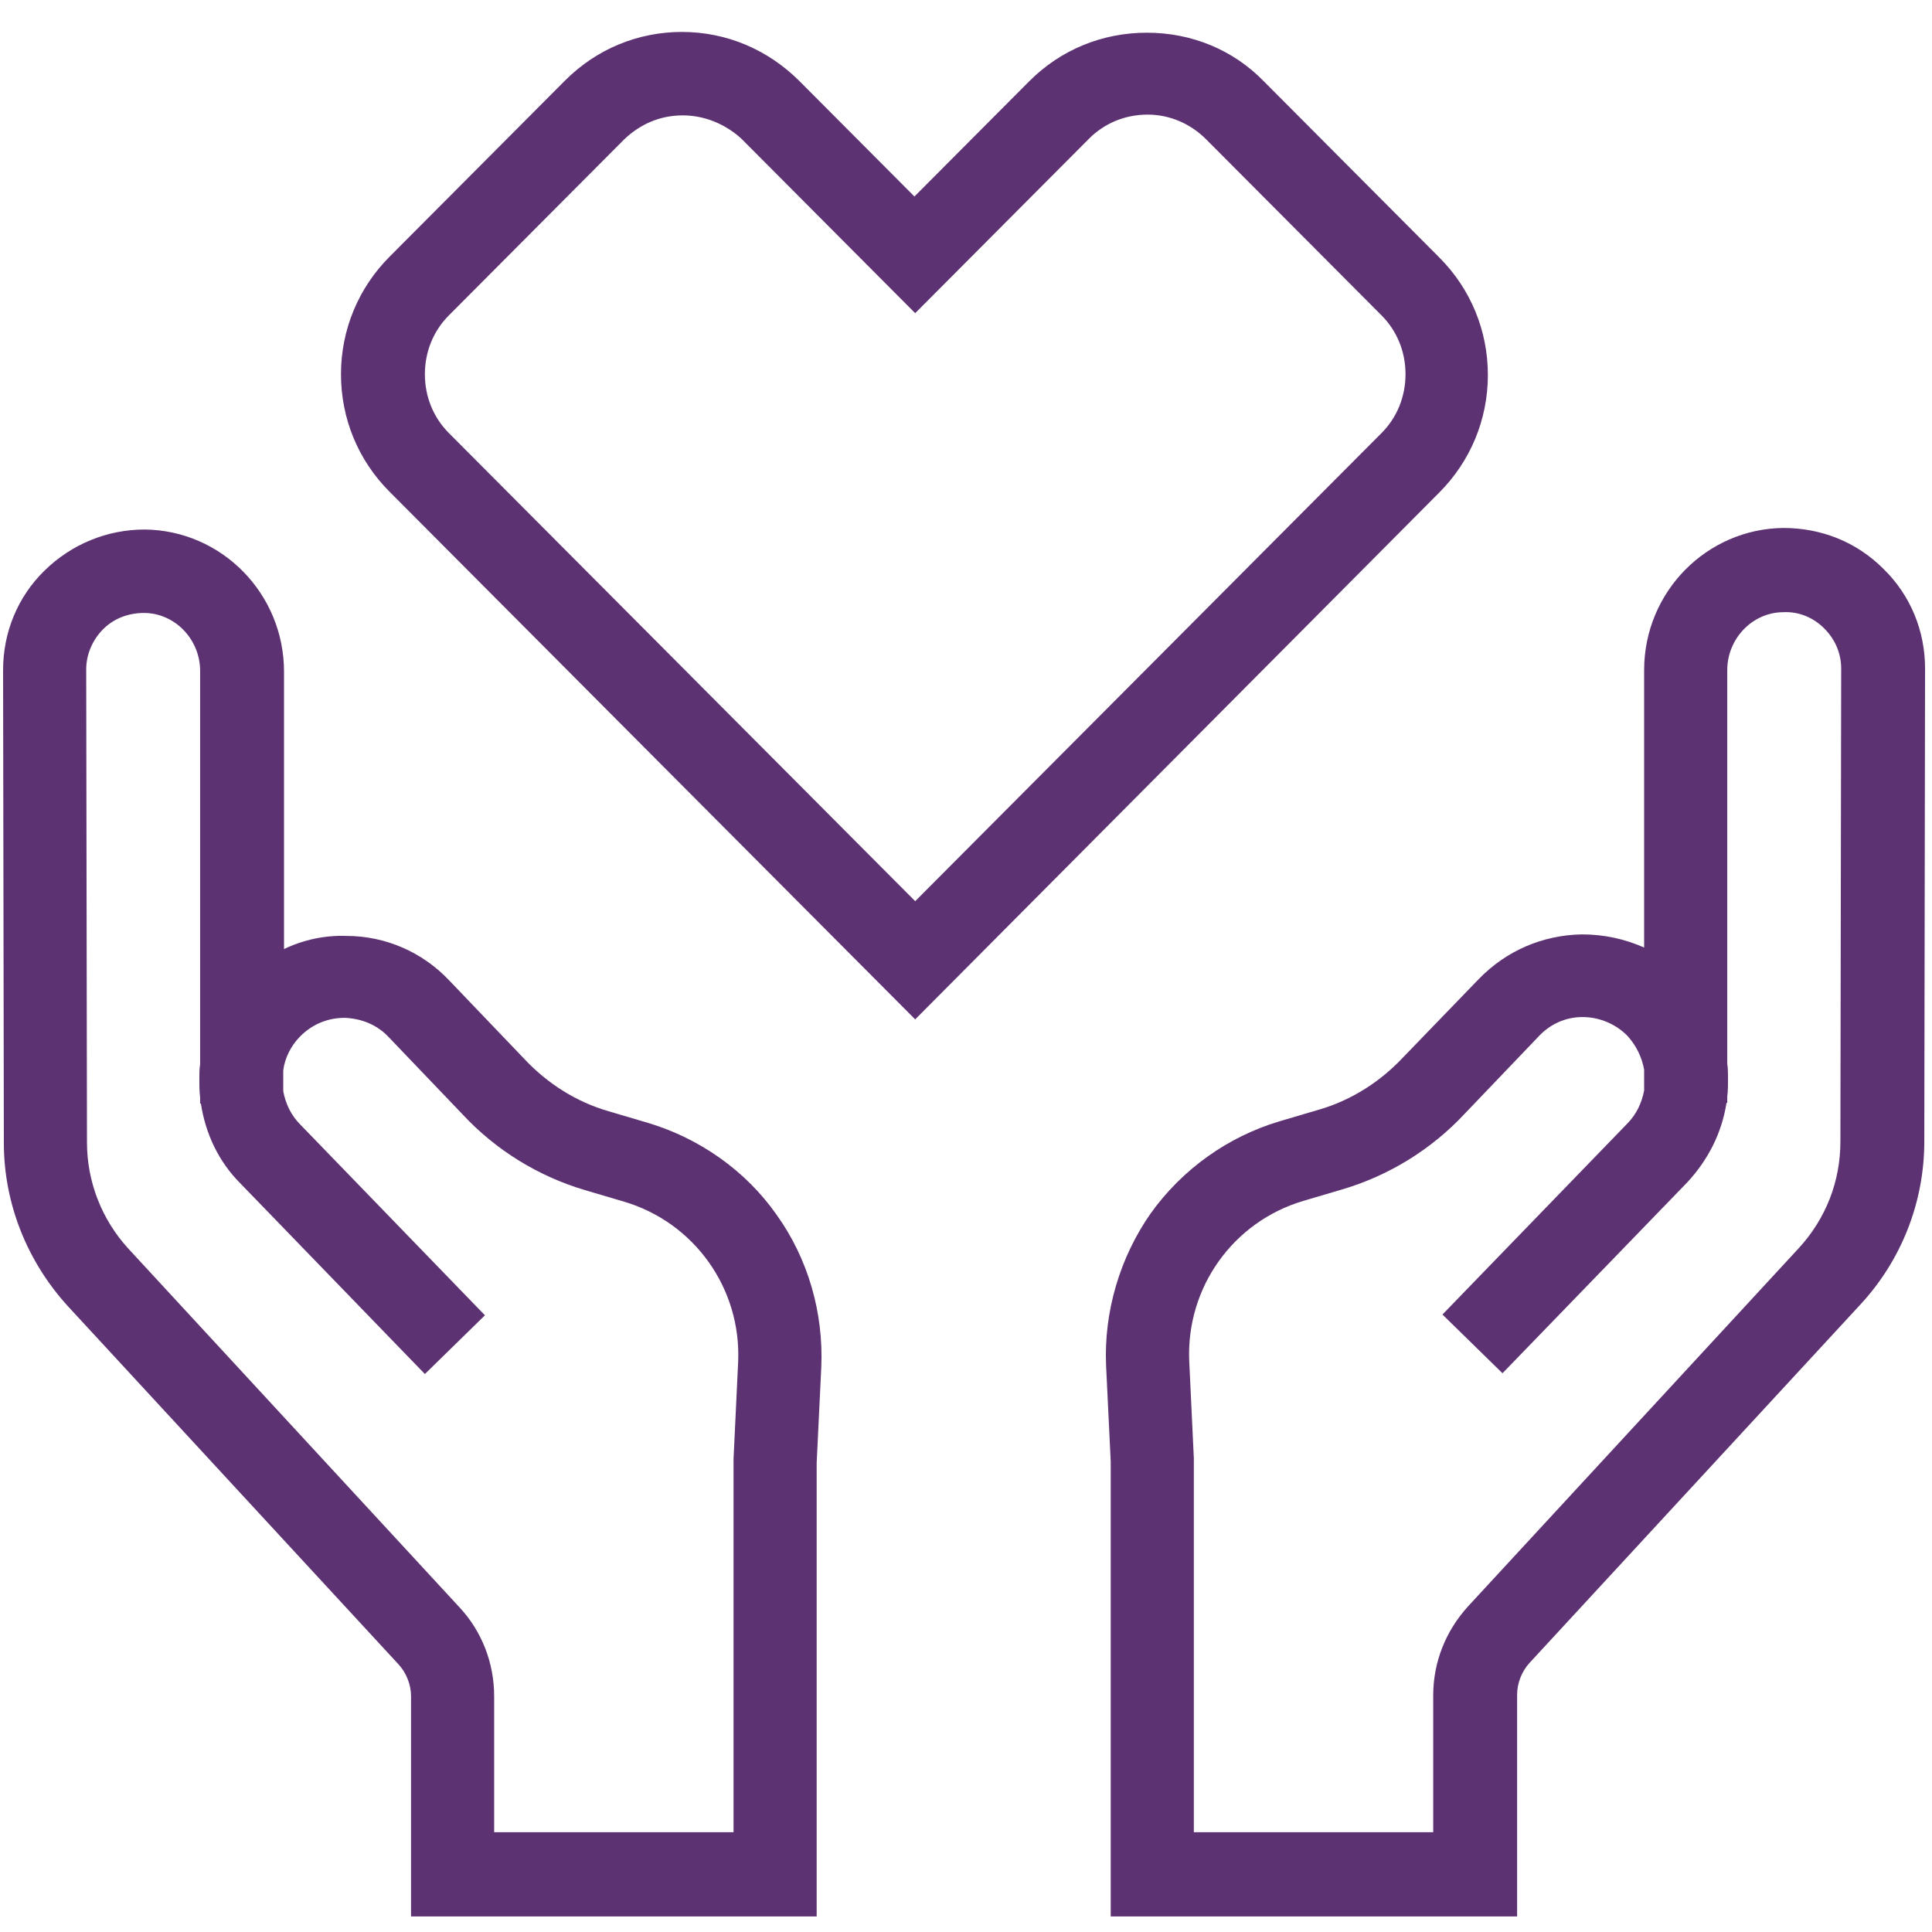
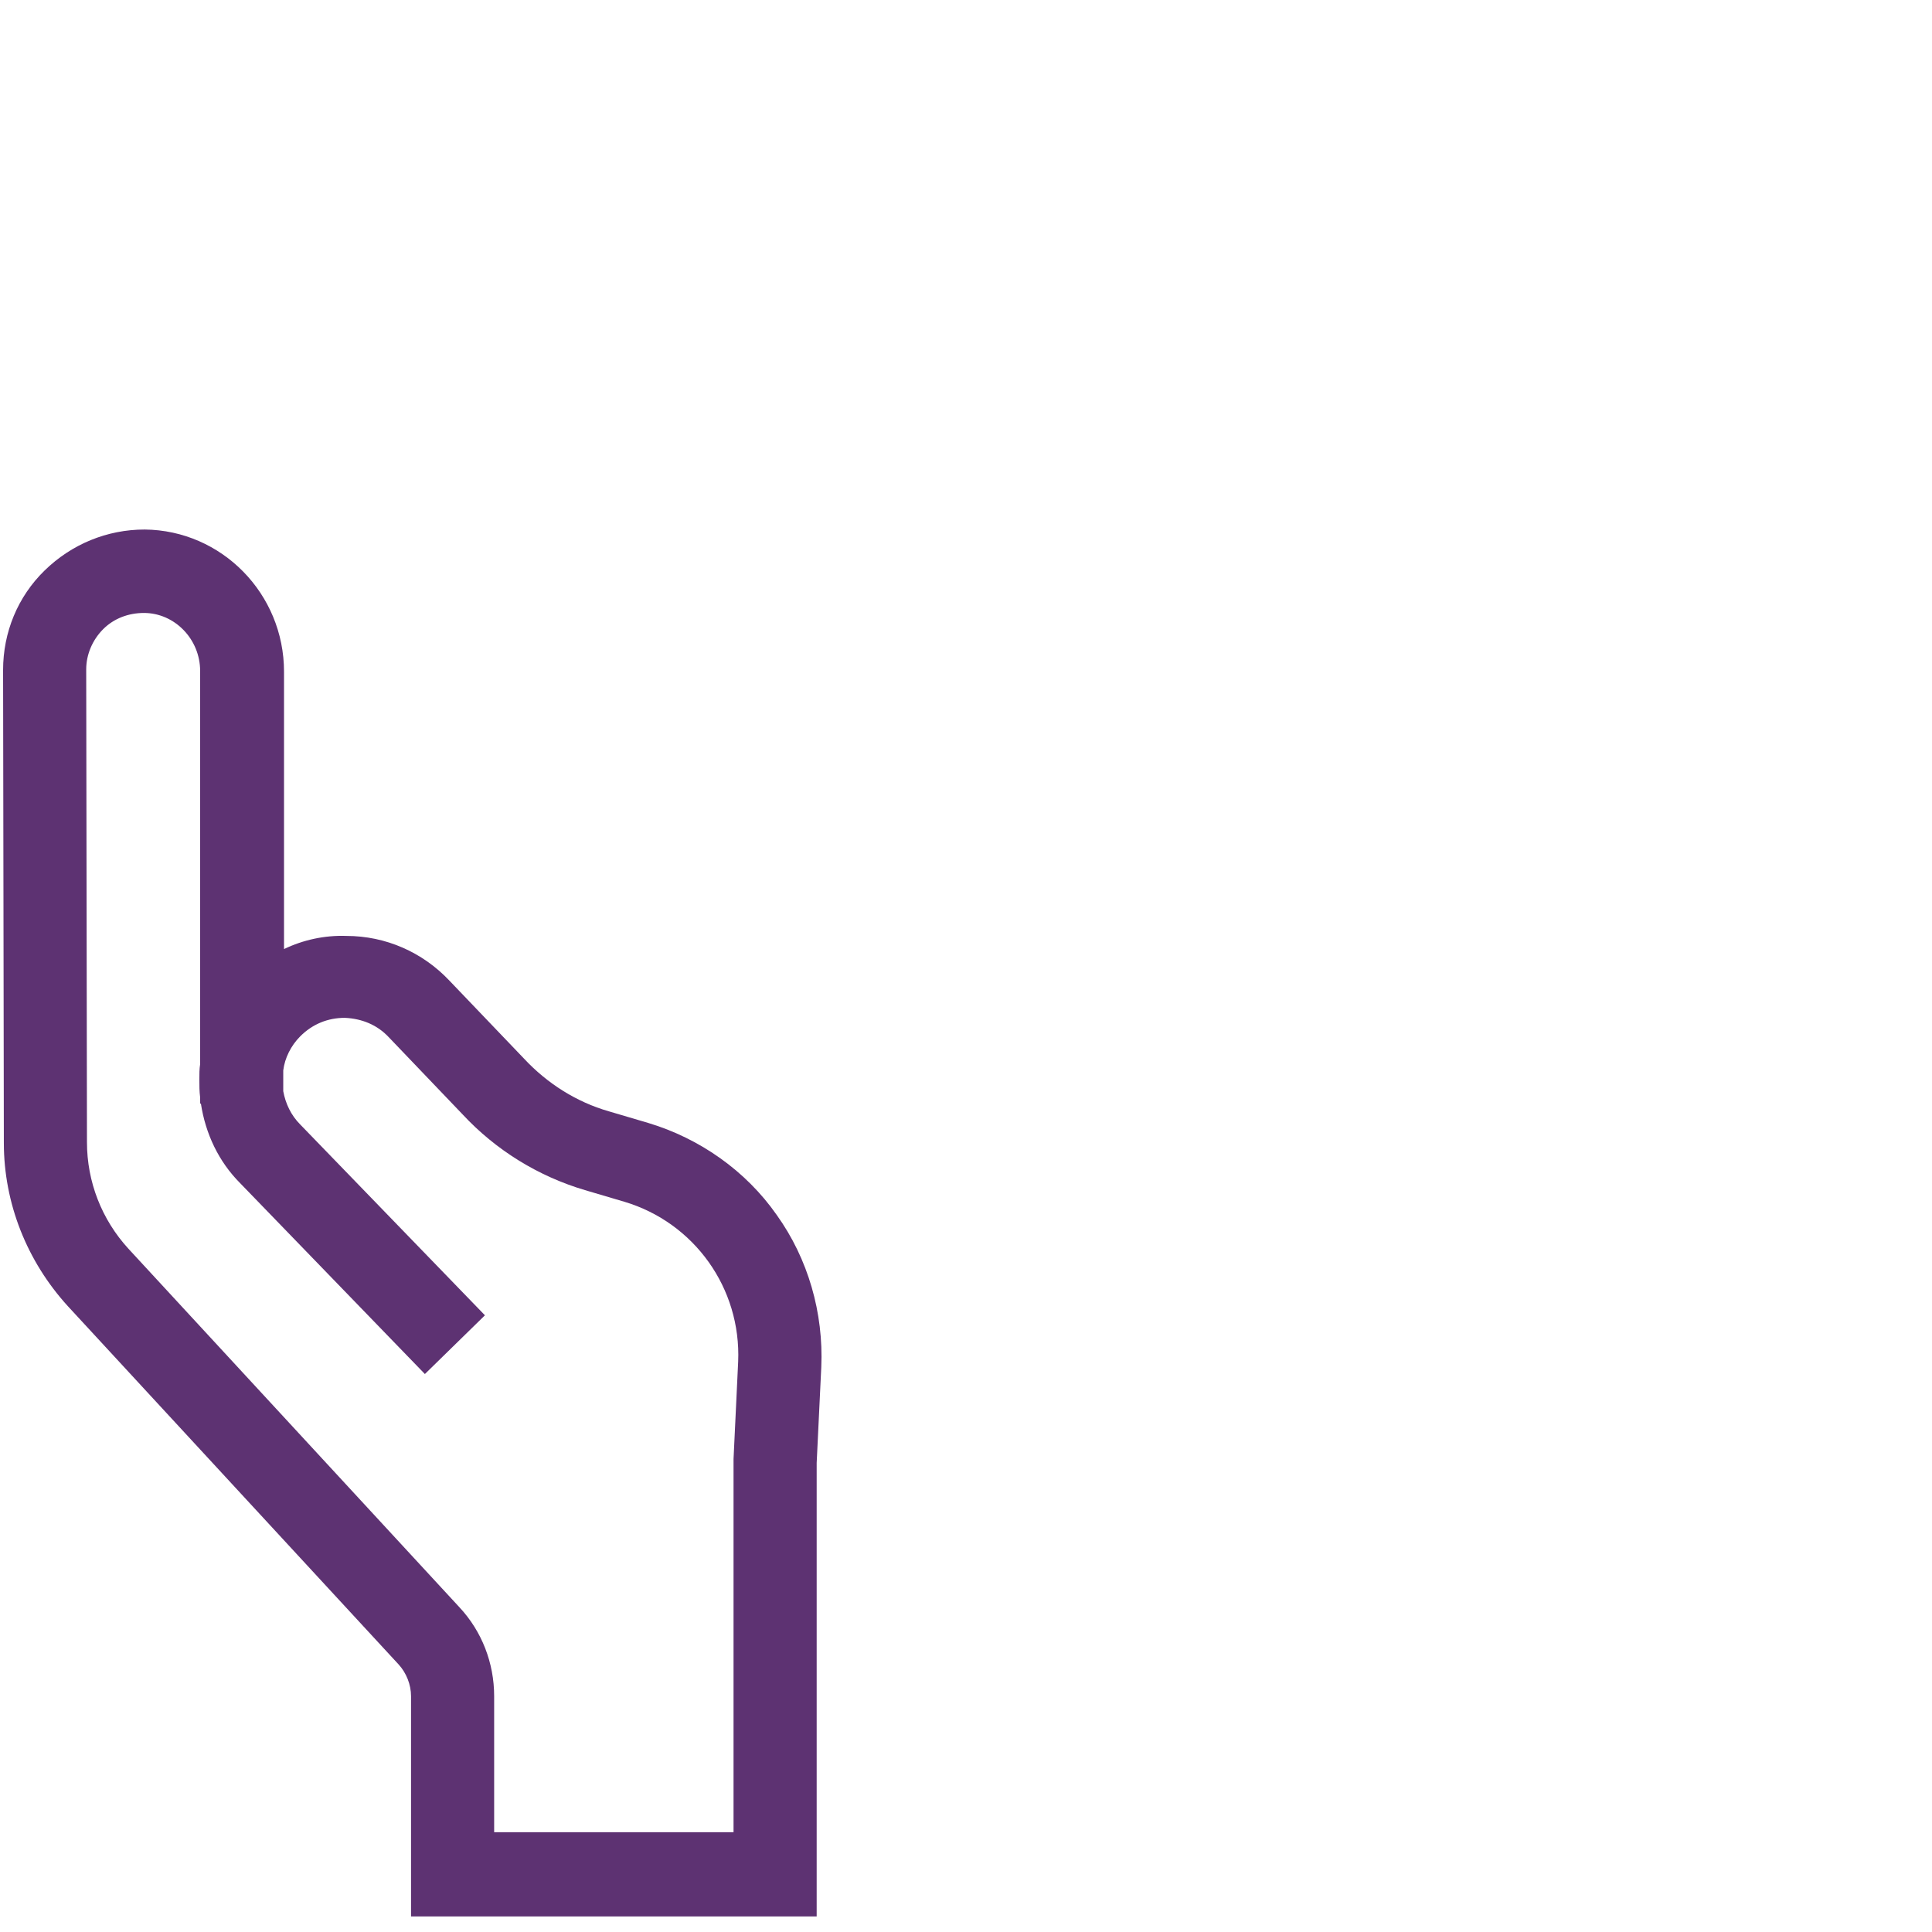
<svg xmlns="http://www.w3.org/2000/svg" width="124px" height="124px" viewBox="0 0 124 124" version="1.1">
  <title>_Building Blocks/Atoms/Icons/Brand Icons/care</title>
  <desc>Created with Sketch.</desc>
  <g id="_Building-Blocks/Atoms/Icons/Brand-Icons/care" stroke="none" stroke-width="1" fill="none" fill-rule="evenodd" opacity="0.98">
    <g id="_Building-Blocks/Atoms/Icons/Brand-Icons/🚫Un-resized-Icons/Aetna_icon_care_rgb_v" transform="translate(0, 2)" fill="#5A2E6F">
      <g id="Aetna_icon_care_rgb_v">
        <path d="M52.465,121 L26.381,121 L26.381,106.867 C26.381,106.123 26.084,105.379 25.59,104.834 L4.347,81.824 C1.729,78.948 0.247,75.228 0.247,71.36 L0.198,41.011 C0.198,38.581 1.136,36.3 2.865,34.614 C4.594,32.928 6.867,31.986 9.288,31.986 C14.228,32.035 18.229,36.102 18.229,41.11 L18.229,58.913 C19.465,58.318 20.848,58.02 22.231,58.07 C24.751,58.07 27.122,59.111 28.851,60.946 L33.643,65.955 C35.125,67.542 37.002,68.732 39.077,69.327 L41.597,70.071 C44.907,71.063 47.871,73.145 49.847,75.972 C51.873,78.799 52.861,82.27 52.712,85.741 L52.416,91.891 L52.416,121 L52.465,121 Z M31.716,115.595 L47.08,115.595 L47.08,91.643 L47.377,85.394 C47.575,80.683 44.561,76.468 40.065,75.129 L37.546,74.385 C34.532,73.493 31.815,71.807 29.691,69.525 L24.948,64.566 C24.207,63.773 23.219,63.376 22.132,63.327 C21.045,63.327 20.057,63.723 19.267,64.517 C18.674,65.112 18.279,65.905 18.18,66.699 L18.18,68.038 C18.328,68.831 18.674,69.575 19.267,70.17 L31.124,82.419 L27.27,86.188 L15.414,73.939 C14.03,72.55 13.19,70.765 12.894,68.831 L12.845,68.831 L12.845,68.434 C12.795,68.038 12.795,67.691 12.795,67.294 C12.795,66.947 12.795,66.6 12.845,66.302 L12.845,41.061 C12.845,39.027 11.214,37.341 9.238,37.341 C8.25,37.341 7.312,37.689 6.62,38.383 C5.928,39.077 5.533,40.019 5.533,40.961 L5.582,71.311 C5.582,73.84 6.521,76.27 8.25,78.154 L29.493,101.164 C30.926,102.701 31.716,104.734 31.716,106.867 L31.716,115.595 Z" id="Shape" />
-         <path d="M97.372,121 L71.288,121 L71.288,91.791 L70.991,85.642 C70.843,82.171 71.88,78.7 73.857,75.873 C75.882,73.046 78.797,70.964 82.107,69.972 L84.626,69.228 C86.701,68.633 88.578,67.443 90.061,65.856 L90.11,65.806 L94.902,60.847 C96.68,59.012 99.002,58.02 101.522,57.971 C102.955,57.971 104.288,58.268 105.524,58.814 L105.524,41.011 C105.524,36.002 109.525,31.936 114.465,31.886 C116.886,31.886 119.159,32.779 120.888,34.515 C122.617,36.201 123.555,38.482 123.555,40.912 L123.506,71.261 C123.506,75.179 122.024,78.898 119.406,81.725 L98.163,104.734 C97.669,105.28 97.372,106.024 97.372,106.768 L97.372,121 Z M76.623,115.595 L91.987,115.595 L91.987,106.817 C91.987,104.685 92.778,102.701 94.21,101.114 L115.453,78.105 C117.182,76.22 118.121,73.84 118.121,71.261 L118.171,40.912 C118.171,39.92 117.775,39.027 117.084,38.333 C116.392,37.639 115.453,37.242 114.465,37.292 C112.489,37.292 110.859,38.978 110.859,41.011 L110.859,66.252 C110.908,66.6 110.908,66.947 110.908,67.244 C110.908,67.641 110.908,67.988 110.859,68.385 L110.859,68.782 L110.81,68.782 C110.513,70.716 109.624,72.451 108.29,73.889 L96.433,86.138 L92.58,82.369 L104.437,70.12 C105.029,69.525 105.375,68.782 105.524,67.988 L105.524,66.649 C105.375,65.856 105.029,65.112 104.437,64.467 C103.696,63.723 102.658,63.277 101.571,63.277 C100.484,63.277 99.496,63.723 98.755,64.517 L94.013,69.476 C91.888,71.757 89.171,73.443 86.158,74.336 L83.638,75.08 C79.143,76.418 76.129,80.634 76.327,85.345 L76.623,91.593 L76.623,115.595 L76.623,115.595 Z" id="Shape" />
-         <path d="M58.739,63.426 L24.998,29.556 C22.972,27.523 21.885,24.845 21.885,22.018 C21.885,19.142 23.022,16.464 24.998,14.48 L36.261,3.174 C38.287,1.141 40.955,0.05 43.771,0.05 C46.636,0.05 49.304,1.19 51.329,3.223 L58.69,10.612 L66.051,3.223 C68.076,1.19 70.744,0.099 73.61,0.099 C76.475,0.099 79.143,1.19 81.119,3.223 L92.382,14.53 C94.408,16.563 95.495,19.241 95.495,22.068 C95.495,24.944 94.359,27.622 92.382,29.605 L58.739,63.426 Z M43.82,5.405 C42.387,5.405 41.103,5.951 40.065,6.943 L28.802,18.249 C27.814,19.241 27.27,20.58 27.27,22.018 C27.27,23.456 27.814,24.795 28.802,25.787 L58.739,55.839 L88.677,25.787 C89.665,24.795 90.209,23.456 90.209,22.018 C90.209,20.58 89.665,19.241 88.677,18.249 L77.414,6.943 C76.425,5.951 75.092,5.356 73.659,5.356 C72.226,5.356 70.892,5.901 69.904,6.893 L58.739,18.1 L47.575,6.893 C46.537,5.951 45.203,5.405 43.82,5.405 Z" id="Shape" />
      </g>
    </g>
  </g>
</svg>